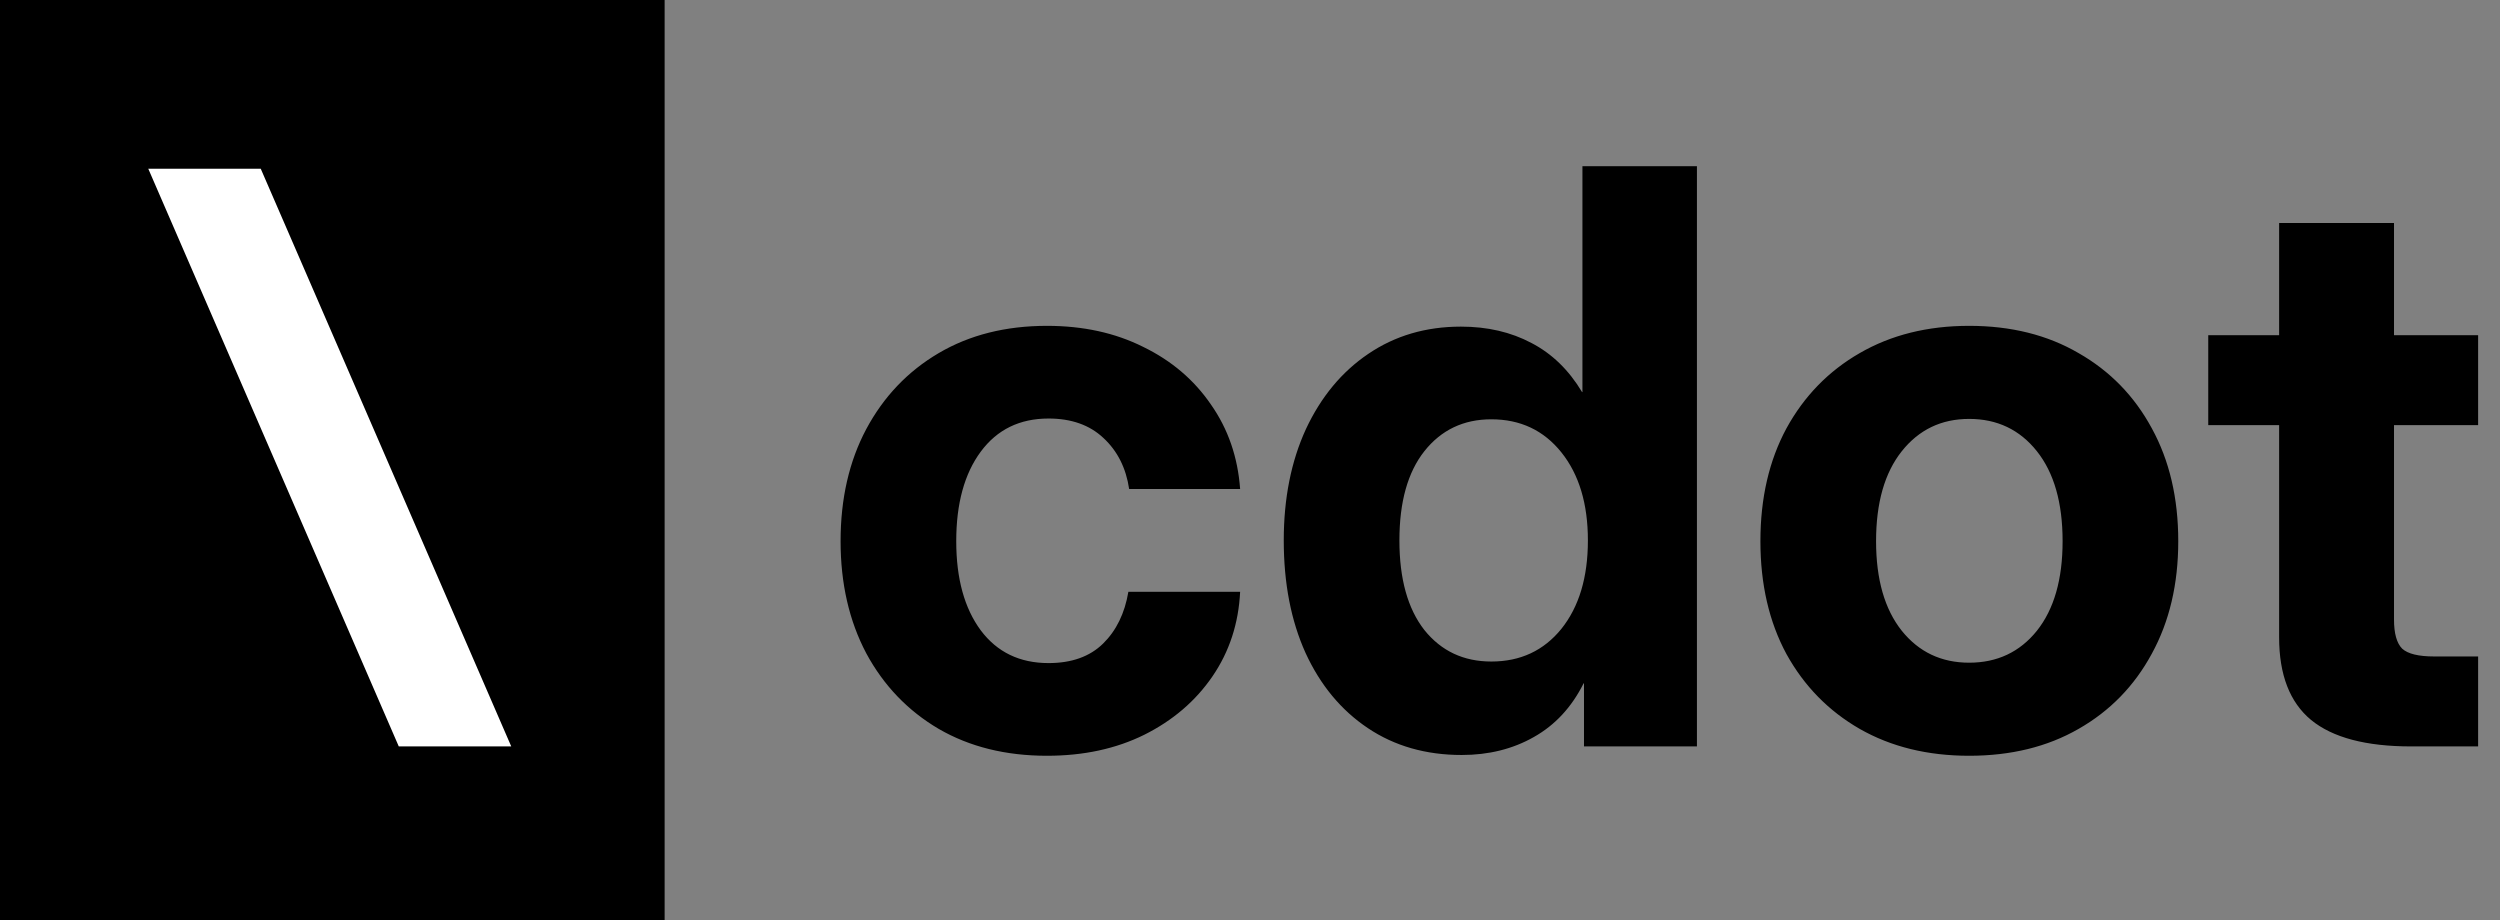
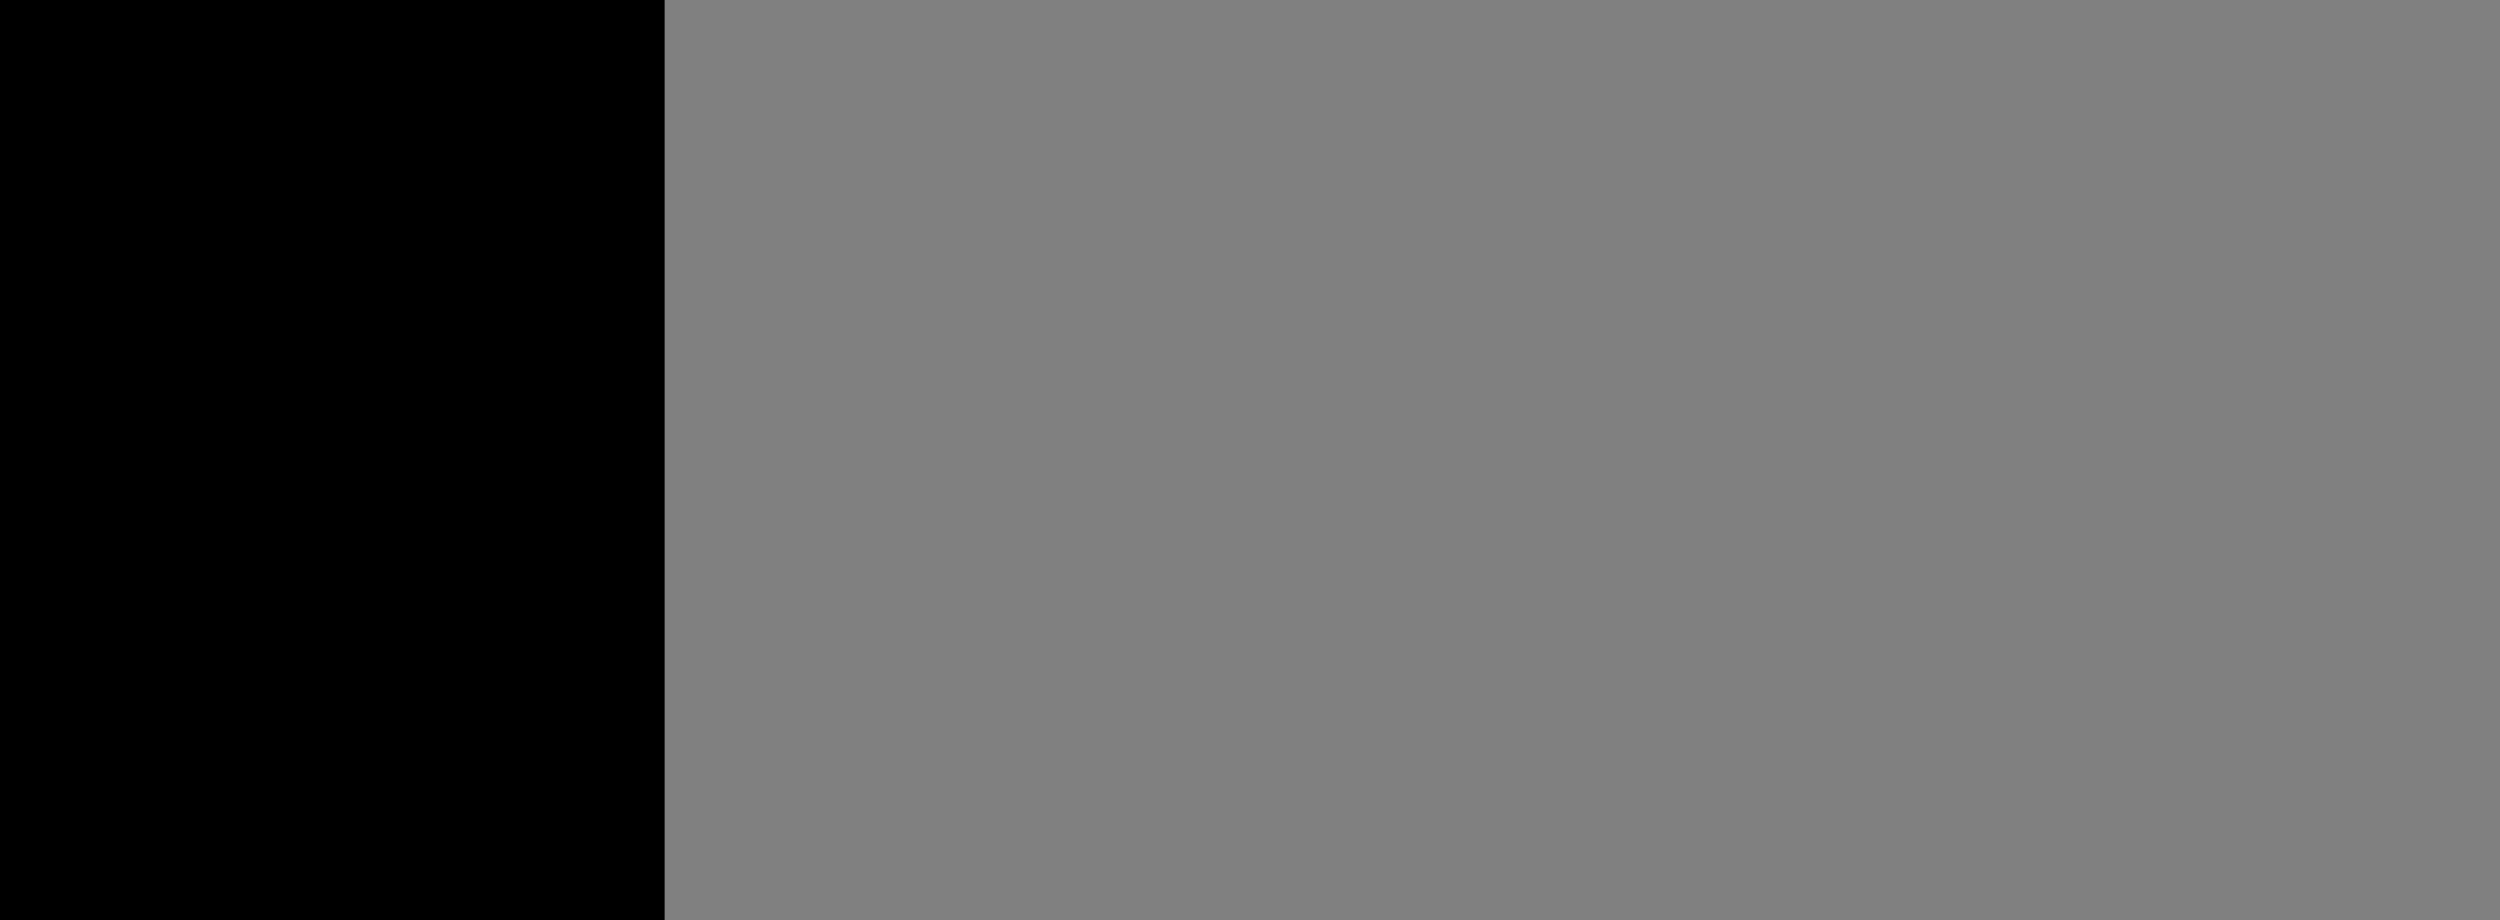
<svg xmlns="http://www.w3.org/2000/svg" width="489" height="180" viewBox="0 0 489 180" fill="none">
  <rect x="0" y="0" width="489" height="180" fill="#808080" stroke="none" />
  <rect width="130" height="180" fill="black" />
-   <path d="M204.789 147.828C196.715 147.828 189.656 146.076 183.613 142.572C177.57 139.018 172.848 134.092 169.445 127.795C166.094 121.447 164.418 114.135 164.418 105.857C164.418 97.529 166.094 90.217 169.445 83.92C172.848 77.572 177.57 72.621 183.613 69.066C189.656 65.512 196.715 63.734 204.789 63.734C211.848 63.734 218.119 65.106 223.604 67.848C229.139 70.539 233.557 74.297 236.857 79.121C240.209 83.894 242.113 89.404 242.57 95.65H220.861C220.252 91.537 218.576 88.211 215.834 85.672C213.143 83.133 209.562 81.863 205.094 81.863C199.457 81.863 195.039 84.022 191.84 88.338C188.641 92.654 187.041 98.494 187.041 105.857C187.041 113.17 188.641 118.984 191.84 123.301C195.039 127.566 199.457 129.699 205.094 129.699C209.613 129.699 213.168 128.43 215.758 125.891C218.348 123.352 219.998 119.975 220.709 115.76H242.57C242.266 121.955 240.463 127.465 237.162 132.289C233.861 137.113 229.418 140.922 223.832 143.715C218.297 146.457 211.949 147.828 204.789 147.828ZM285.912 147.676C278.904 147.676 272.785 145.924 267.555 142.42C262.324 138.916 258.262 134.016 255.367 127.719C252.523 121.422 251.102 114.084 251.102 105.705C251.102 97.478 252.549 90.217 255.443 83.92C258.389 77.623 262.451 72.723 267.631 69.219C272.861 65.664 278.904 63.887 285.76 63.887C290.939 63.887 295.535 64.953 299.547 67.086C303.559 69.168 306.859 72.367 309.449 76.684H309.525V32.504H331.92V146H309.83V133.66H309.754C307.418 138.332 304.168 141.836 300.004 144.172C295.891 146.508 291.193 147.676 285.912 147.676ZM291.701 129.395C297.389 129.395 301.959 127.262 305.412 122.996C308.865 118.68 310.592 112.916 310.592 105.705C310.592 98.545 308.865 92.807 305.412 88.49C301.959 84.174 297.389 82.016 291.701 82.016C286.268 82.016 281.9 84.098 278.6 88.262C275.35 92.375 273.725 98.189 273.725 105.705C273.725 113.221 275.35 119.061 278.6 123.225C281.9 127.338 286.268 129.395 291.701 129.395ZM385.164 147.828C377.039 147.828 369.904 146.076 363.76 142.572C357.666 139.068 352.893 134.193 349.439 127.947C346.037 121.65 344.336 114.287 344.336 105.857C344.336 97.428 346.037 90.064 349.439 83.768C352.893 77.471 357.666 72.57 363.76 69.066C369.904 65.512 377.039 63.734 385.164 63.734C393.34 63.734 400.475 65.512 406.568 69.066C412.713 72.57 417.486 77.471 420.889 83.768C424.342 90.064 426.068 97.428 426.068 105.857C426.068 114.236 424.342 121.574 420.889 127.871C417.486 134.168 412.713 139.068 406.568 142.572C400.475 146.076 393.34 147.828 385.164 147.828ZM385.164 129.623C390.648 129.623 395.066 127.541 398.418 123.377C401.77 119.162 403.445 113.322 403.445 105.857C403.445 98.342 401.77 92.477 398.418 88.262C395.066 84.047 390.648 81.939 385.164 81.939C379.73 81.939 375.338 84.047 371.986 88.262C368.635 92.477 366.959 98.342 366.959 105.857C366.959 113.322 368.635 119.162 371.986 123.377C375.338 127.541 379.73 129.623 385.164 129.623ZM484.721 65.562V83.158H468.268V121.168C468.268 123.91 468.801 125.814 469.867 126.881C470.984 127.896 473.066 128.404 476.113 128.404H484.721V146H471.619C462.783 146 456.258 144.273 452.043 140.82C447.879 137.367 445.797 131.984 445.797 124.672V83.158H431.934V65.562H445.797V43.625H468.268V65.562H484.721Z" fill="black" />
-   <path d="M29 33H51L100 146H78L29 33Z" fill="white" />
</svg>